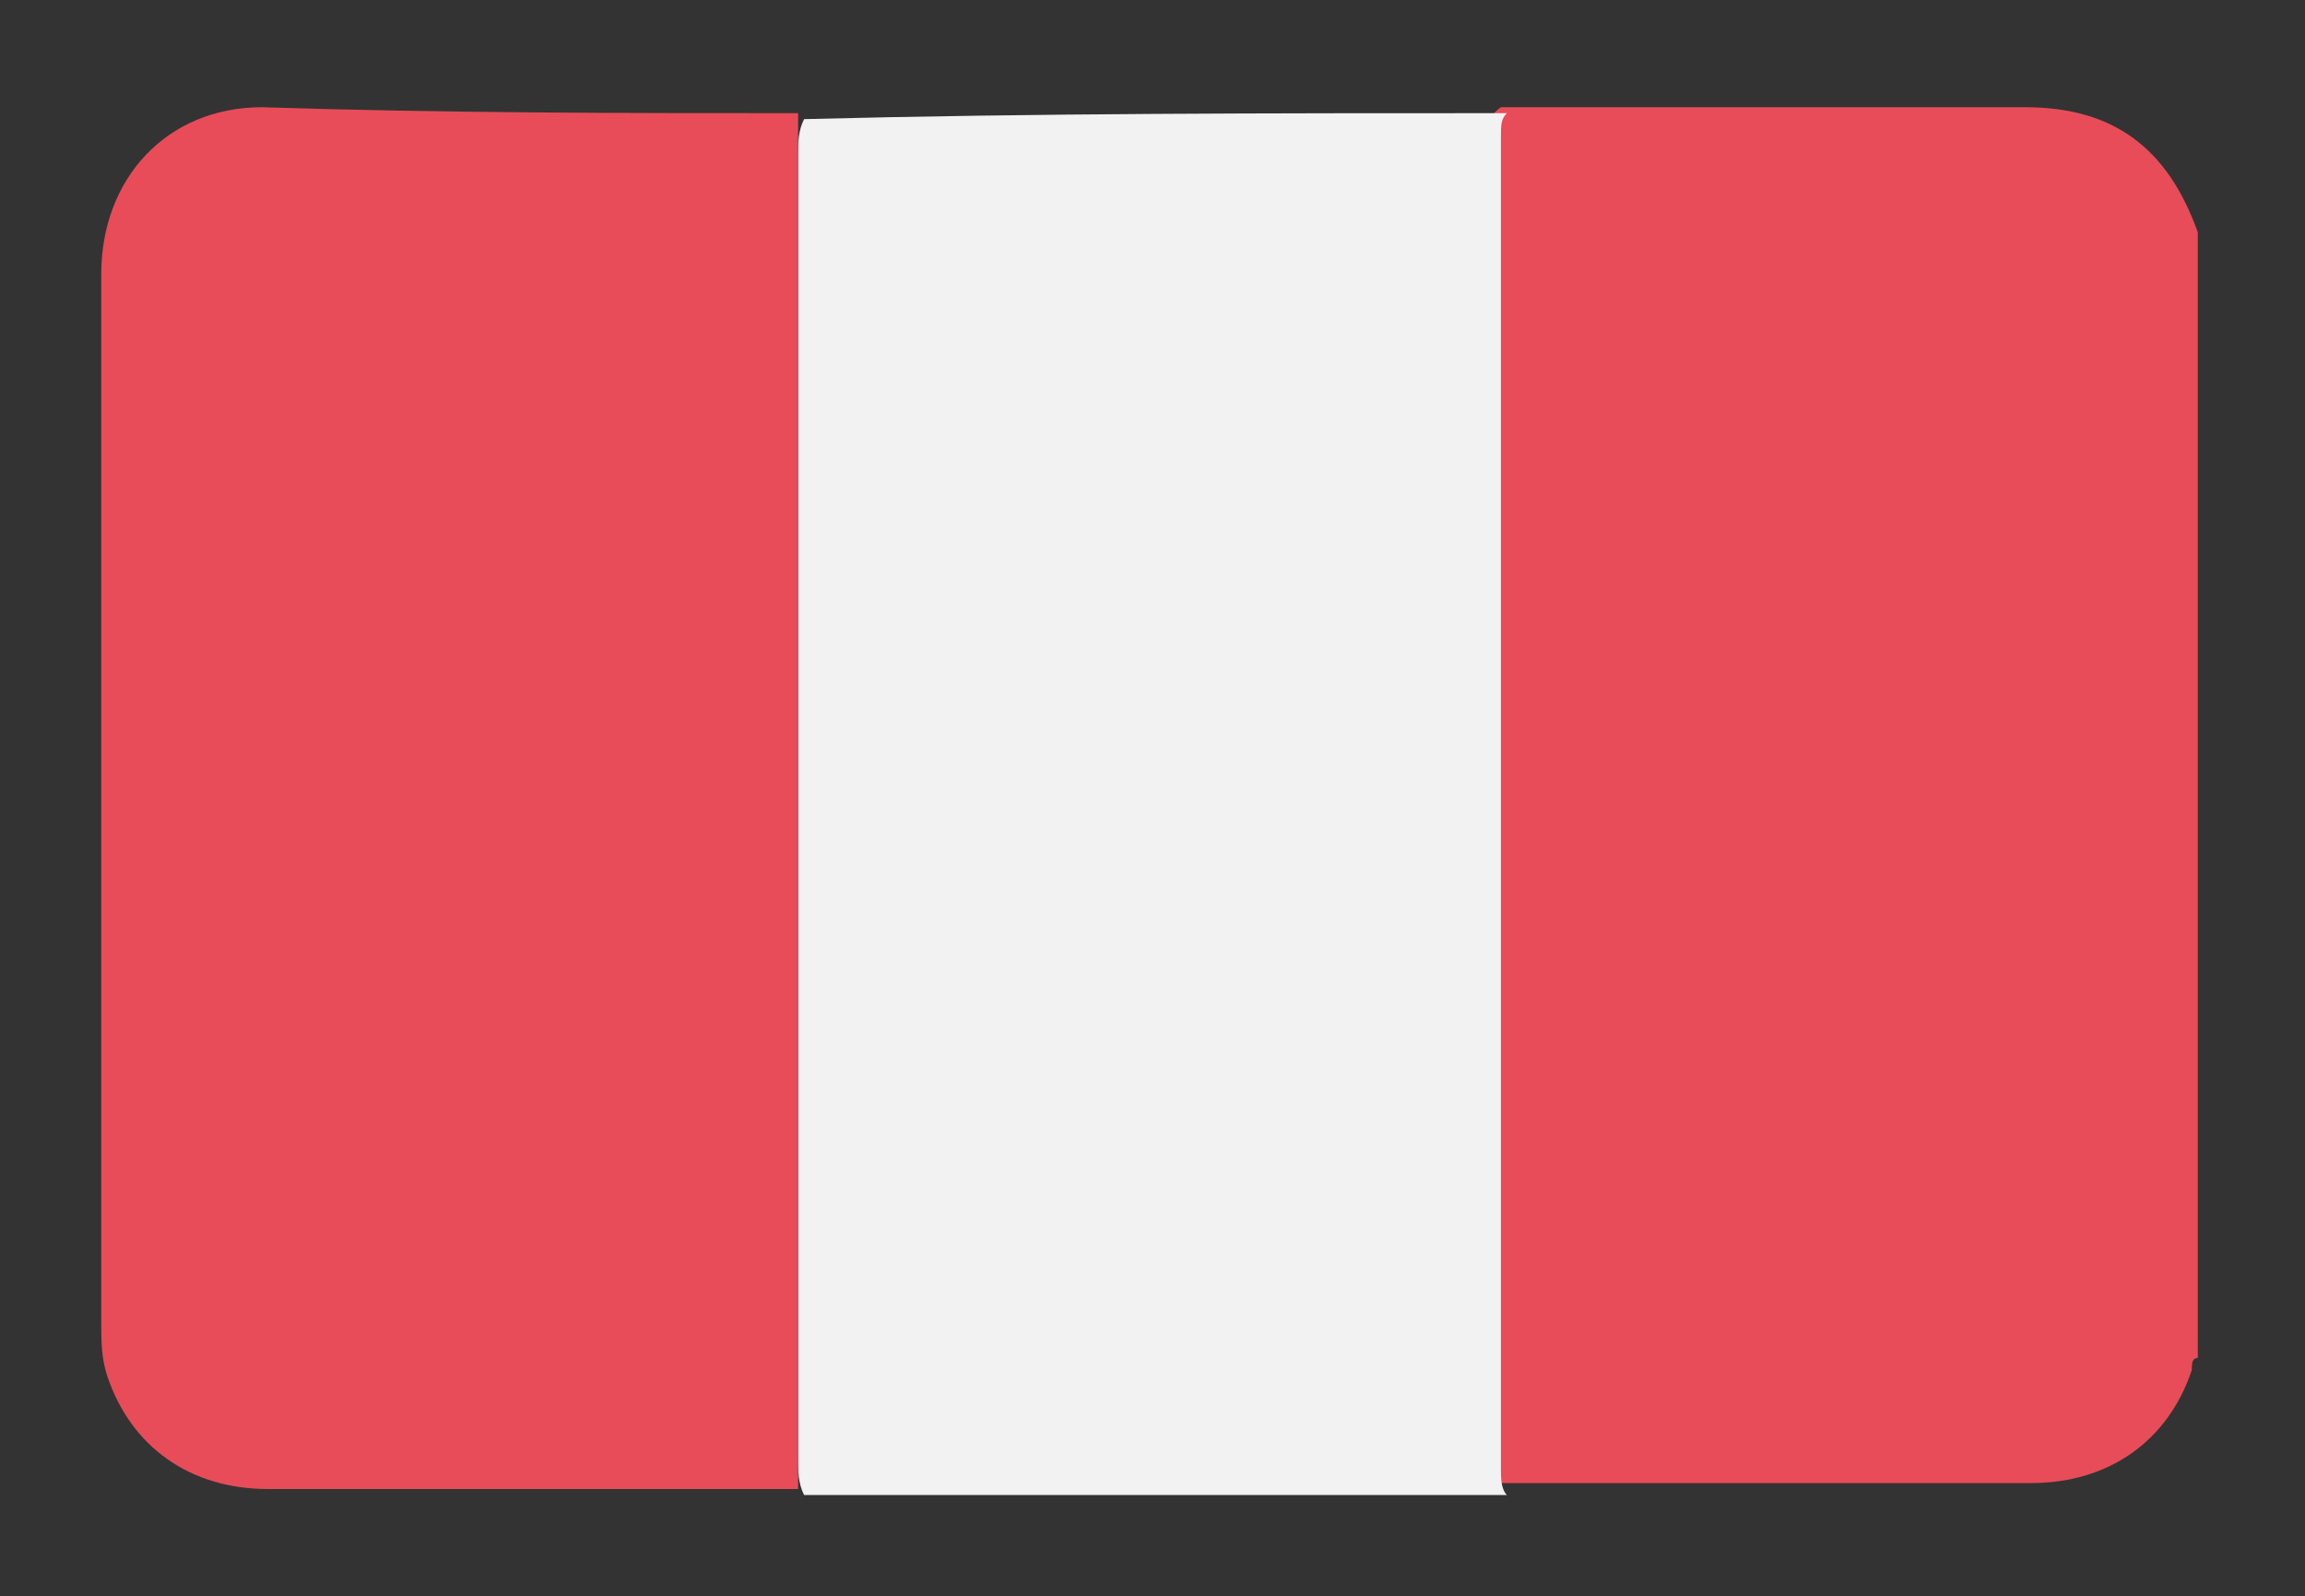
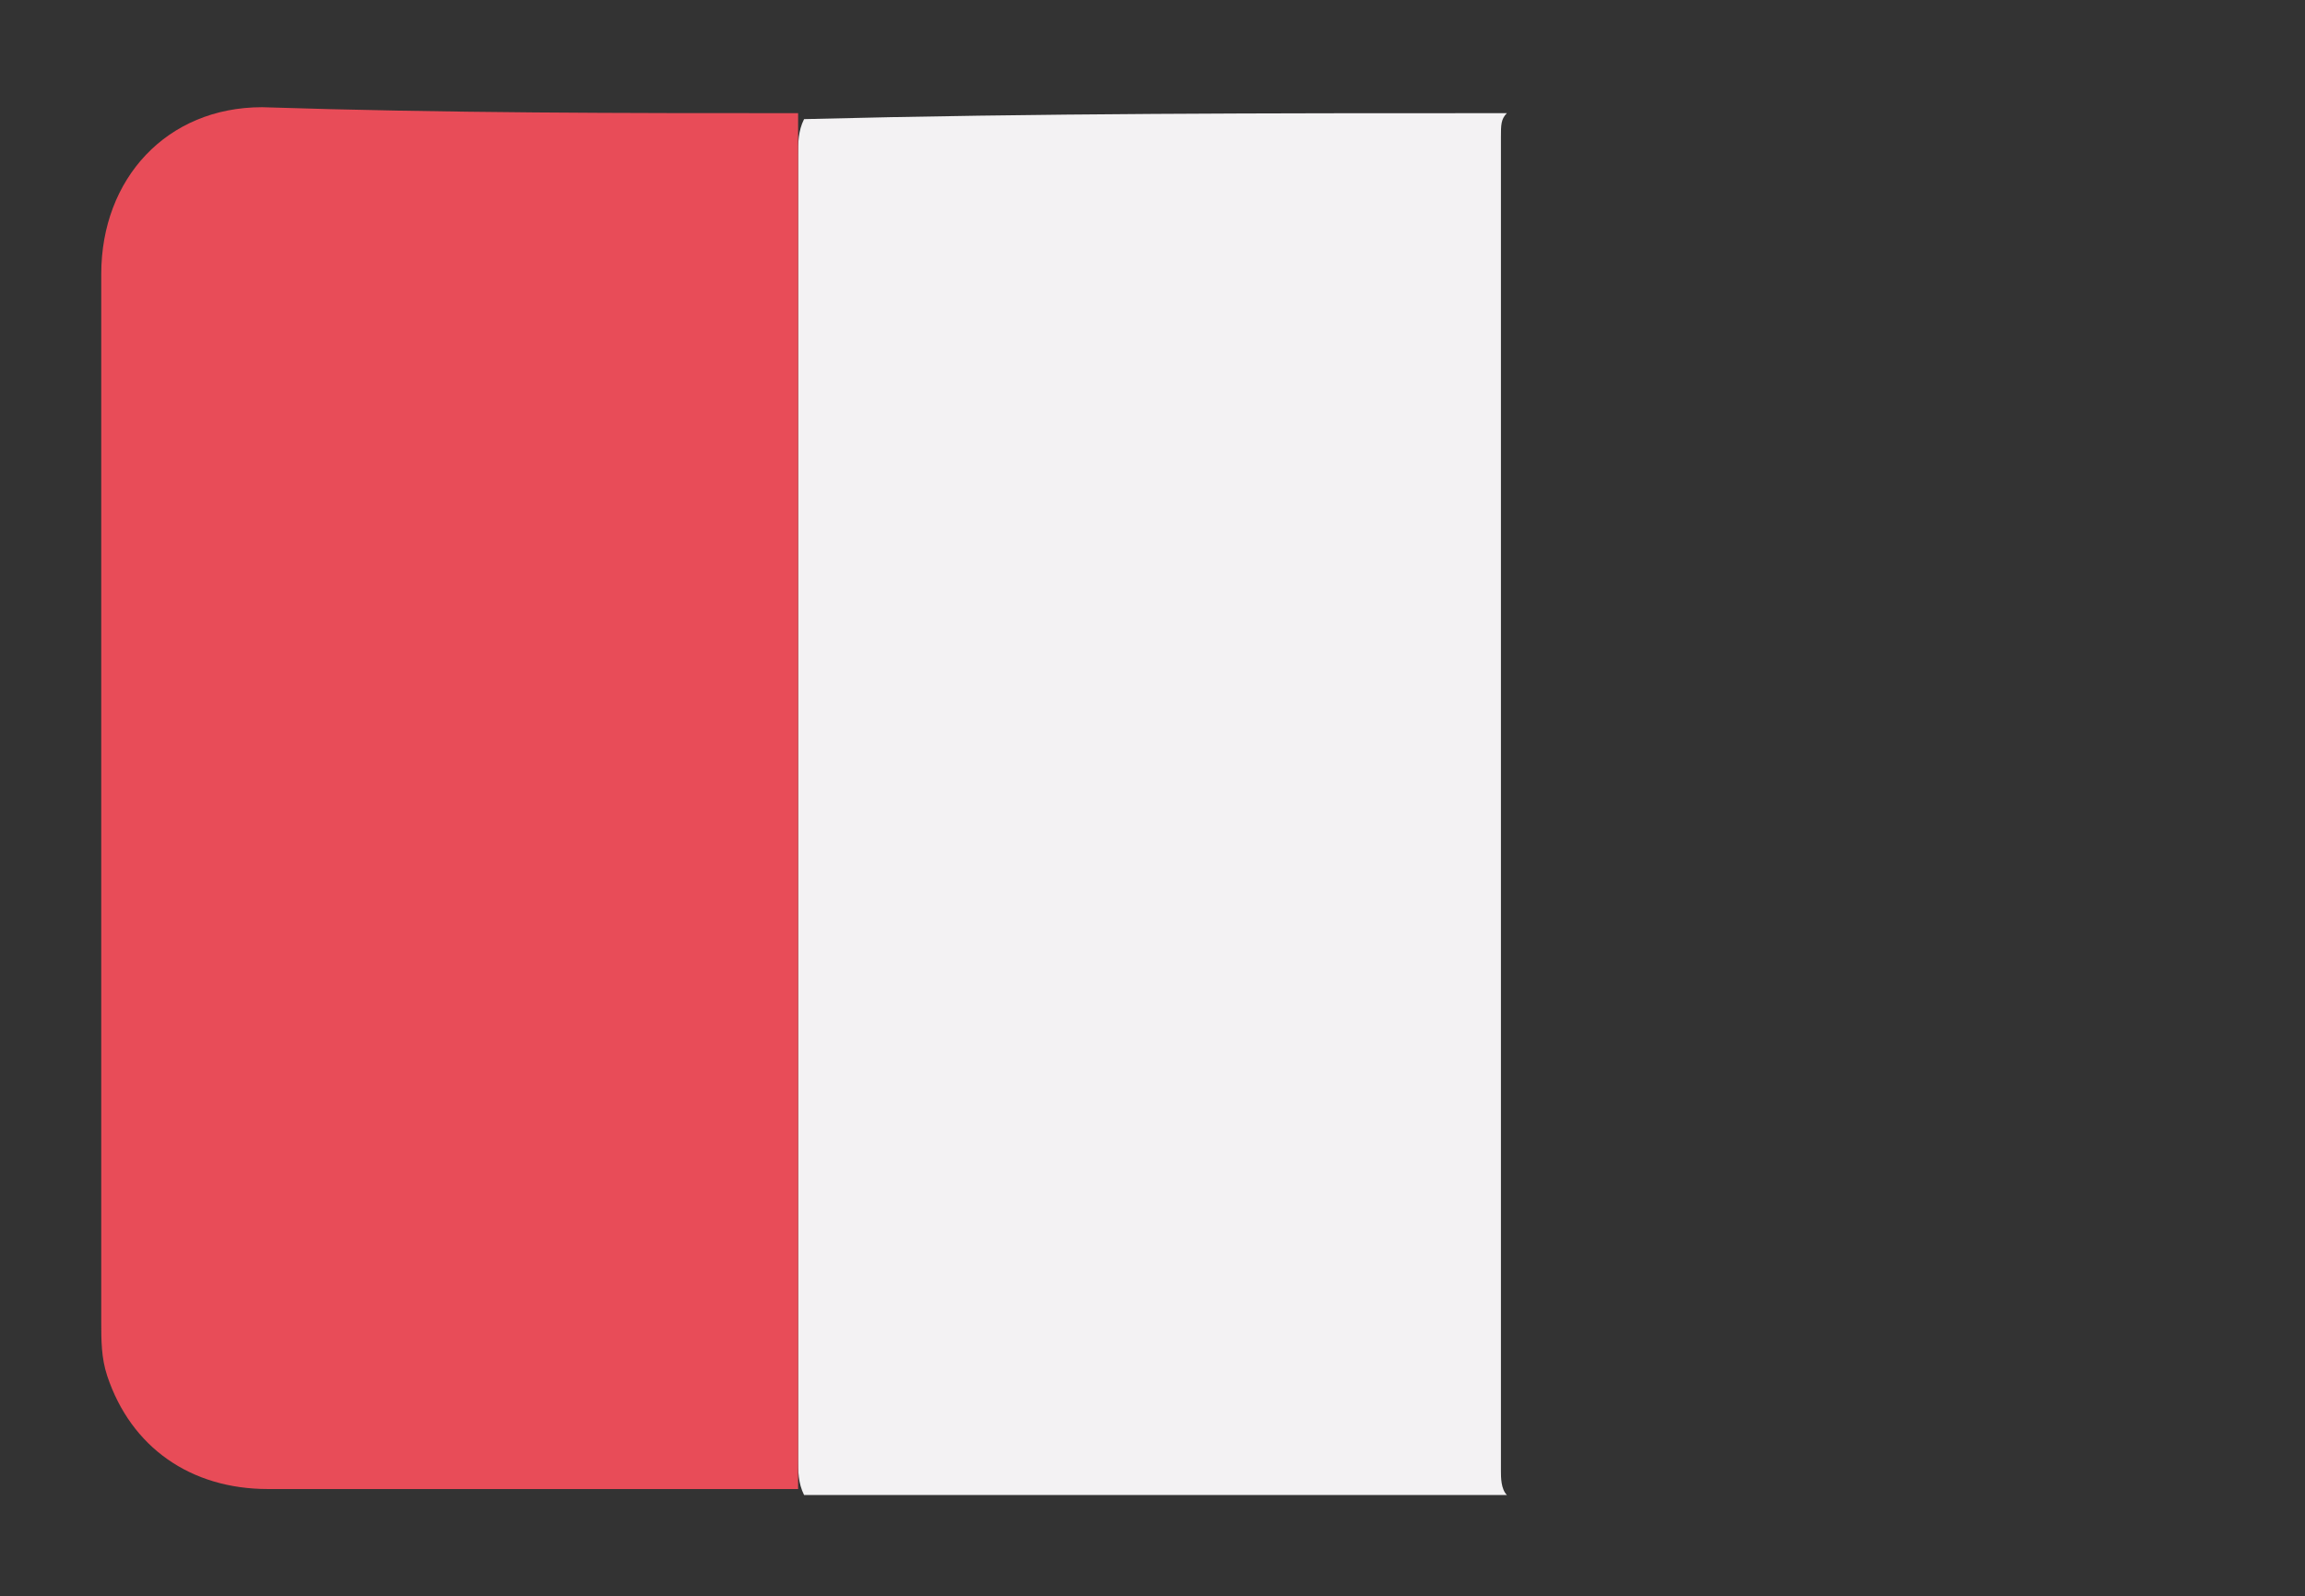
<svg xmlns="http://www.w3.org/2000/svg" id="Capa_1" x="0px" y="0px" viewBox="0 0 38.7 26.8" style="enable-background:new 0 0 38.7 26.8;" xml:space="preserve">
  <rect x="0" y="0" width="38.7" height="26.8" fill="#333333" stroke="none" />
  <style type="text/css">	.st0{fill:#E84C58;}	.st1{fill:#F3F2F3;}</style>
  <g>
-     <path class="st0" d="M36.9,22.8c-0.1,0-0.1,0.1-0.1,0.2c-0.4,1.2-1.4,1.9-2.7,1.9c-2.9,0-5.7,0-8.6,0c-0.1,0-0.2,0-0.3,0  c-0.1-0.1-0.2-0.2-0.2-0.3c0-0.1,0-0.3,0-0.4c0-7.2,0-14.5,0-21.7c0-0.2-0.1-0.5,0.2-0.7c2.9,0,5.9,0,8.8,0c1.5,0,2.4,0.7,2.9,2.1  c0,0,0,0,0,0V22.8z" />
    <path class="st1" d="M25.3,1.9c-0.1,0.1-0.1,0.2-0.1,0.4c0,7.5,0,14.9,0,22.4c0,0.1,0,0.3,0.1,0.4c-3.9,0-7.9,0-11.8,0  c-0.1-0.2-0.1-0.4-0.1-0.6c0-5.6,0-11.3,0-16.9c0-1.7,0-3.3,0-5c0-0.2,0-0.4,0.1-0.6C17.4,1.9,21.3,1.9,25.3,1.9" />
    <path class="st0" d="M13.4,1.9c0,0.1,0,0.3,0,0.4c0,7.4,0,14.8,0,22.3c0,0.1,0,0.3,0,0.4c-3,0-5.9,0-8.9,0c-1.3,0-2.3-0.7-2.7-1.9  c-0.1-0.3-0.1-0.6-0.1-0.9c0-5.9,0-11.7,0-17.6c0-1.6,1.1-2.8,2.7-2.8C7.5,1.9,10.5,1.9,13.4,1.9" />
  </g>
</svg>